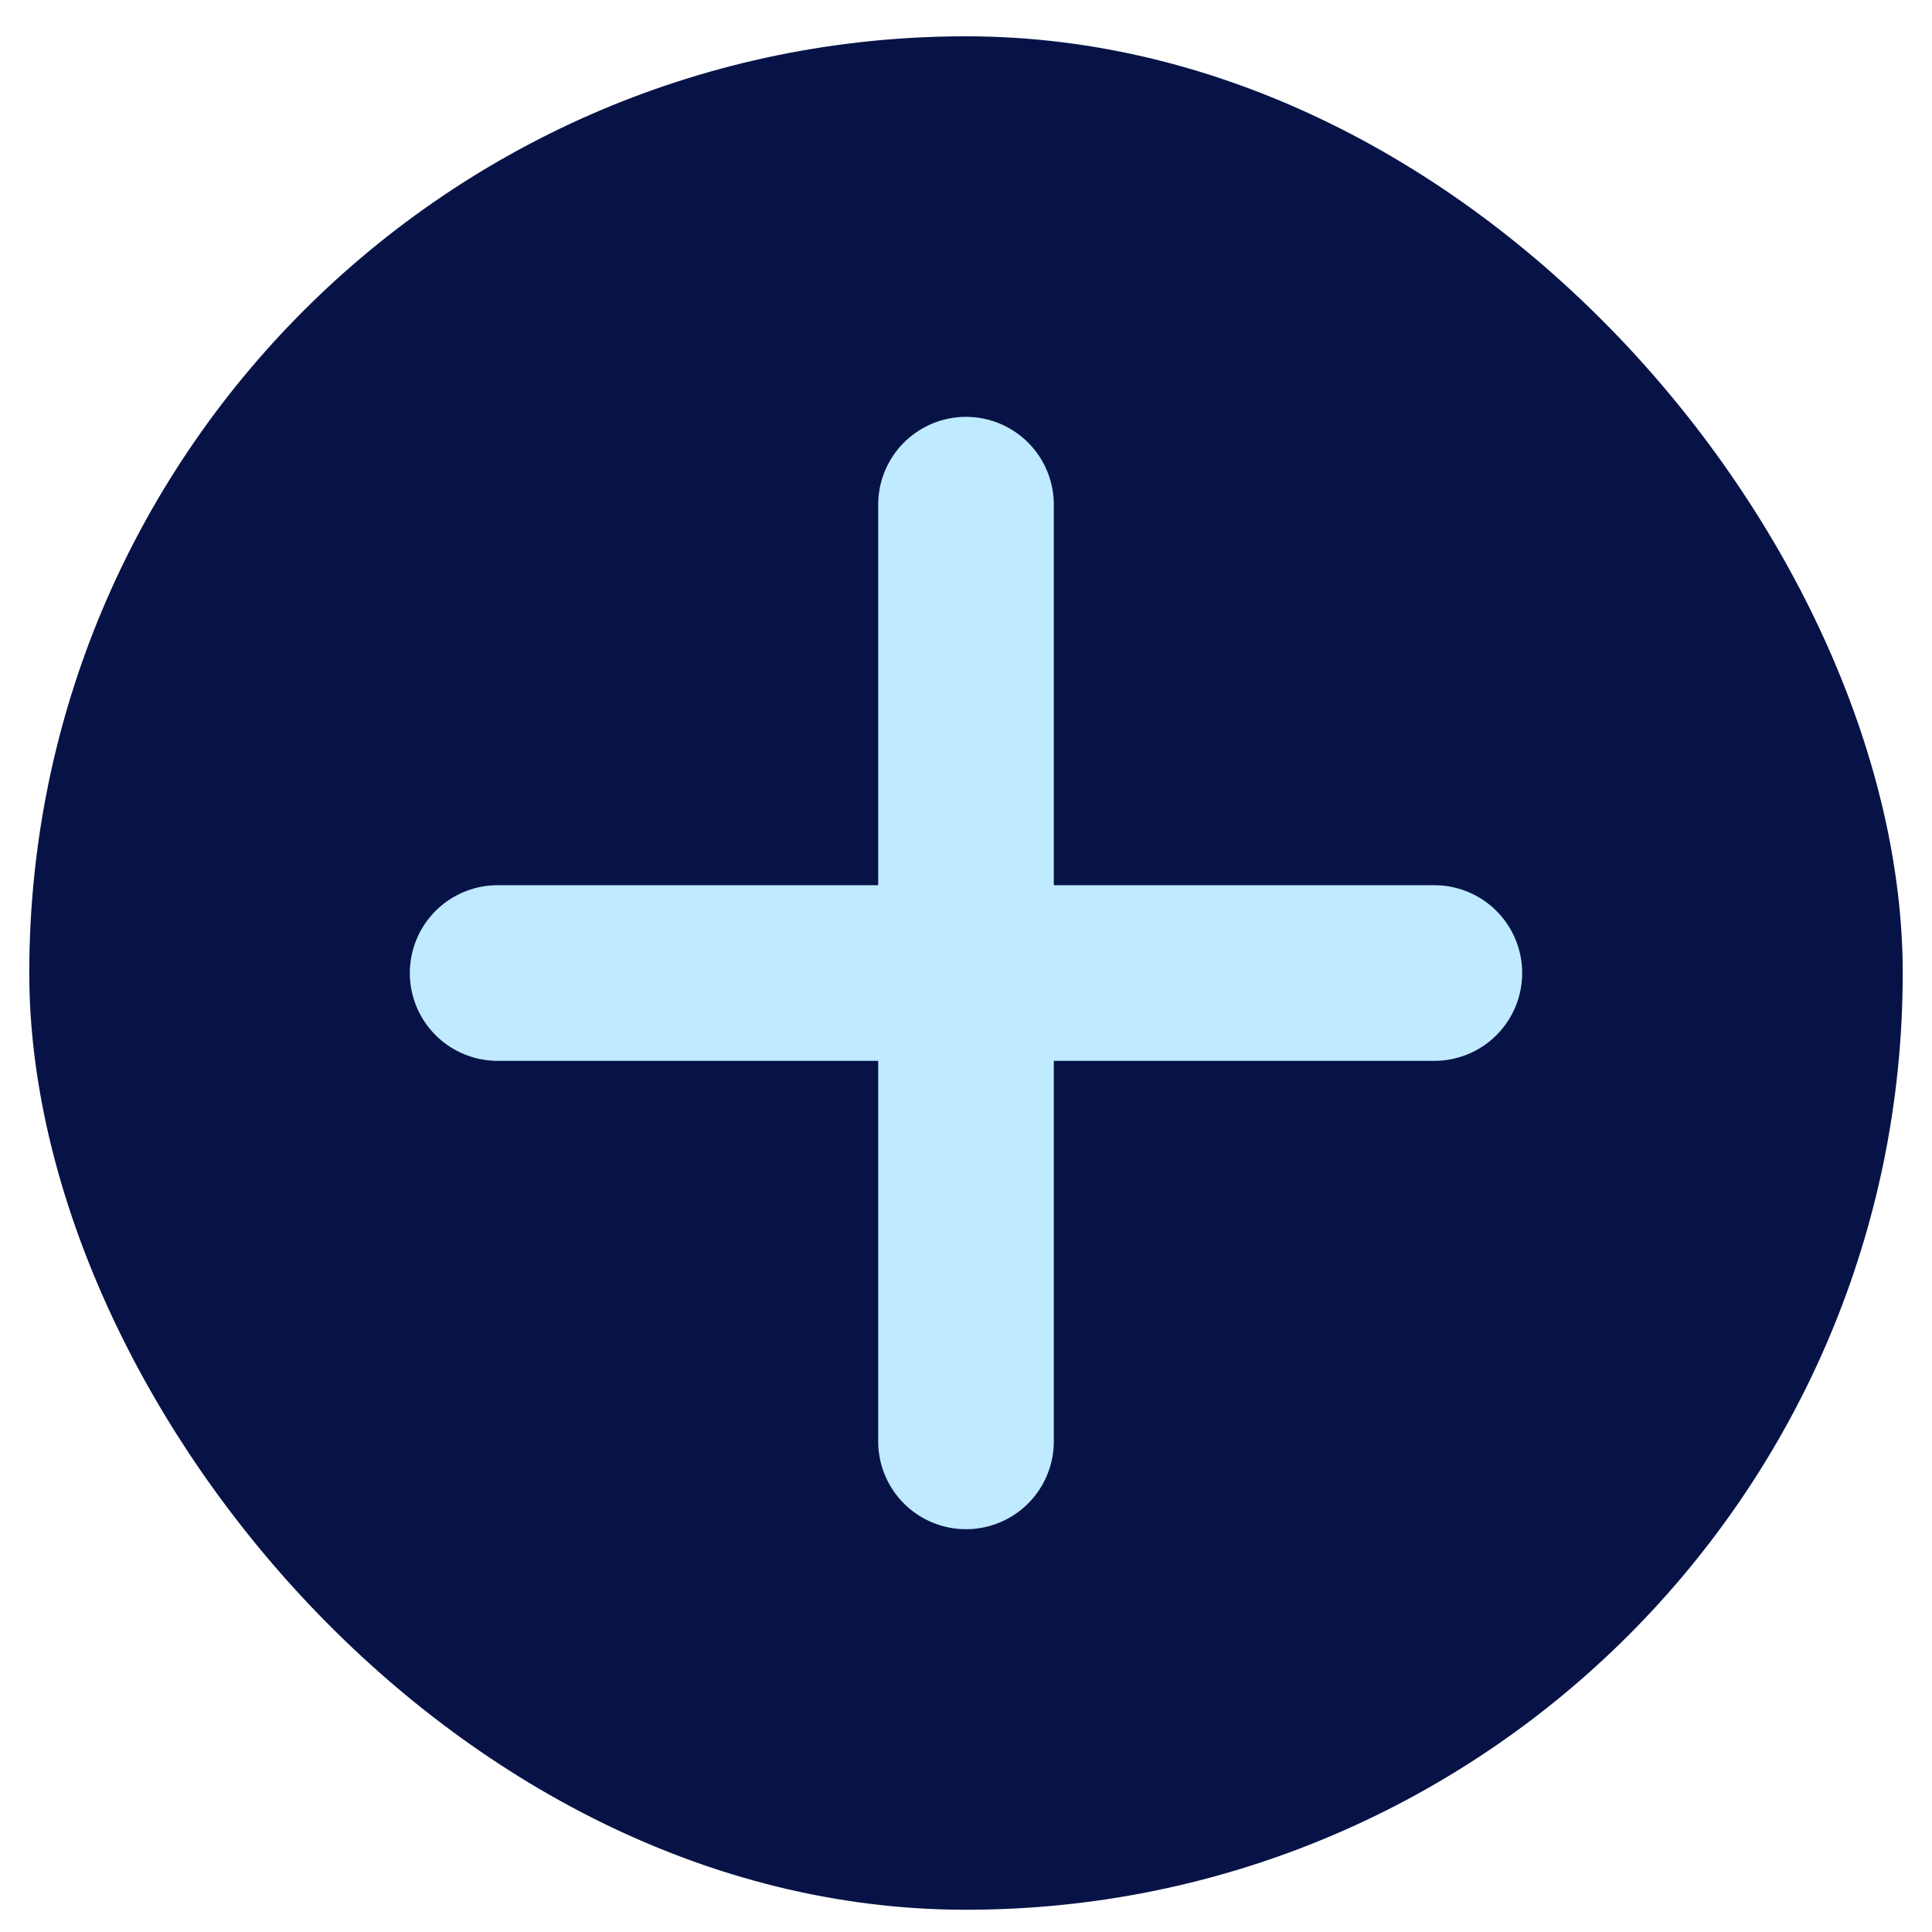
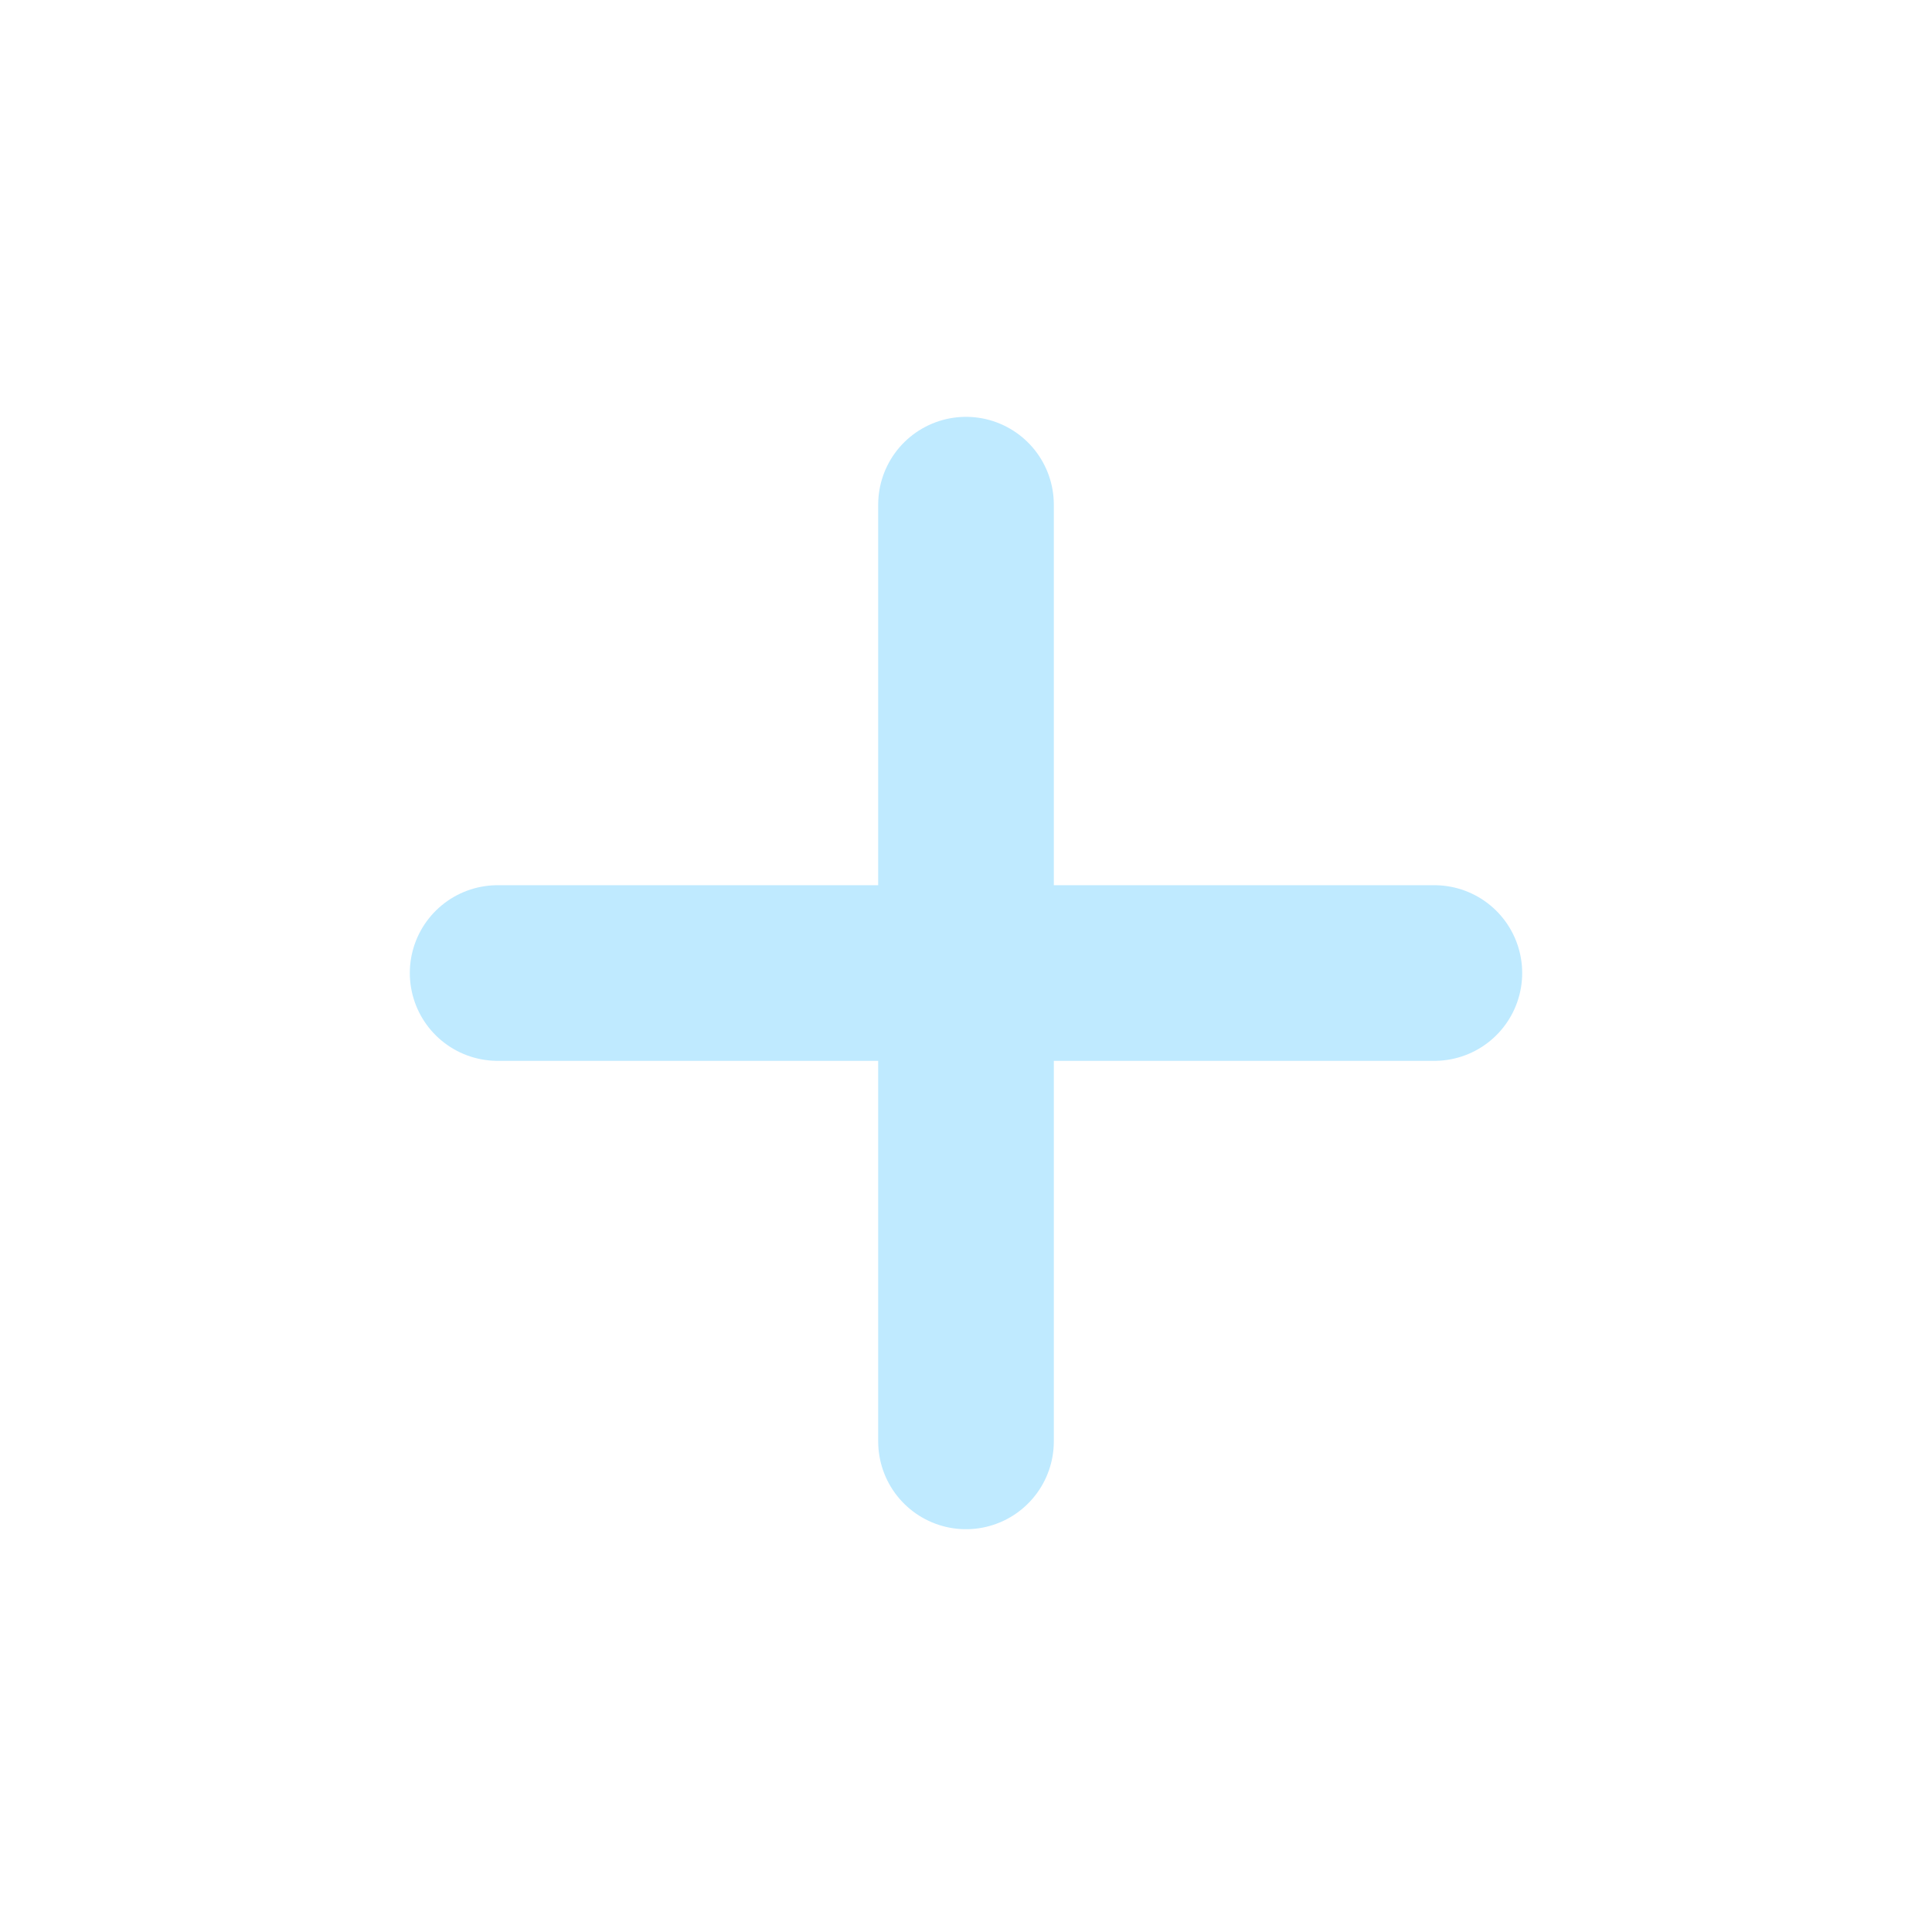
<svg xmlns="http://www.w3.org/2000/svg" width="33" height="33" viewBox="0 0 33 33" fill="none">
-   <rect x="0.5" y="0.62" width="32" height="32" rx="16" fill="#071347" />
  <path d="M16.5 8.62V24.62" stroke="#BFEAFF" stroke-width="3" stroke-linecap="round" />
  <path d="M24.5 16.62L8.5 16.62" stroke="#BFEAFF" stroke-width="3" stroke-linecap="round" />
</svg>